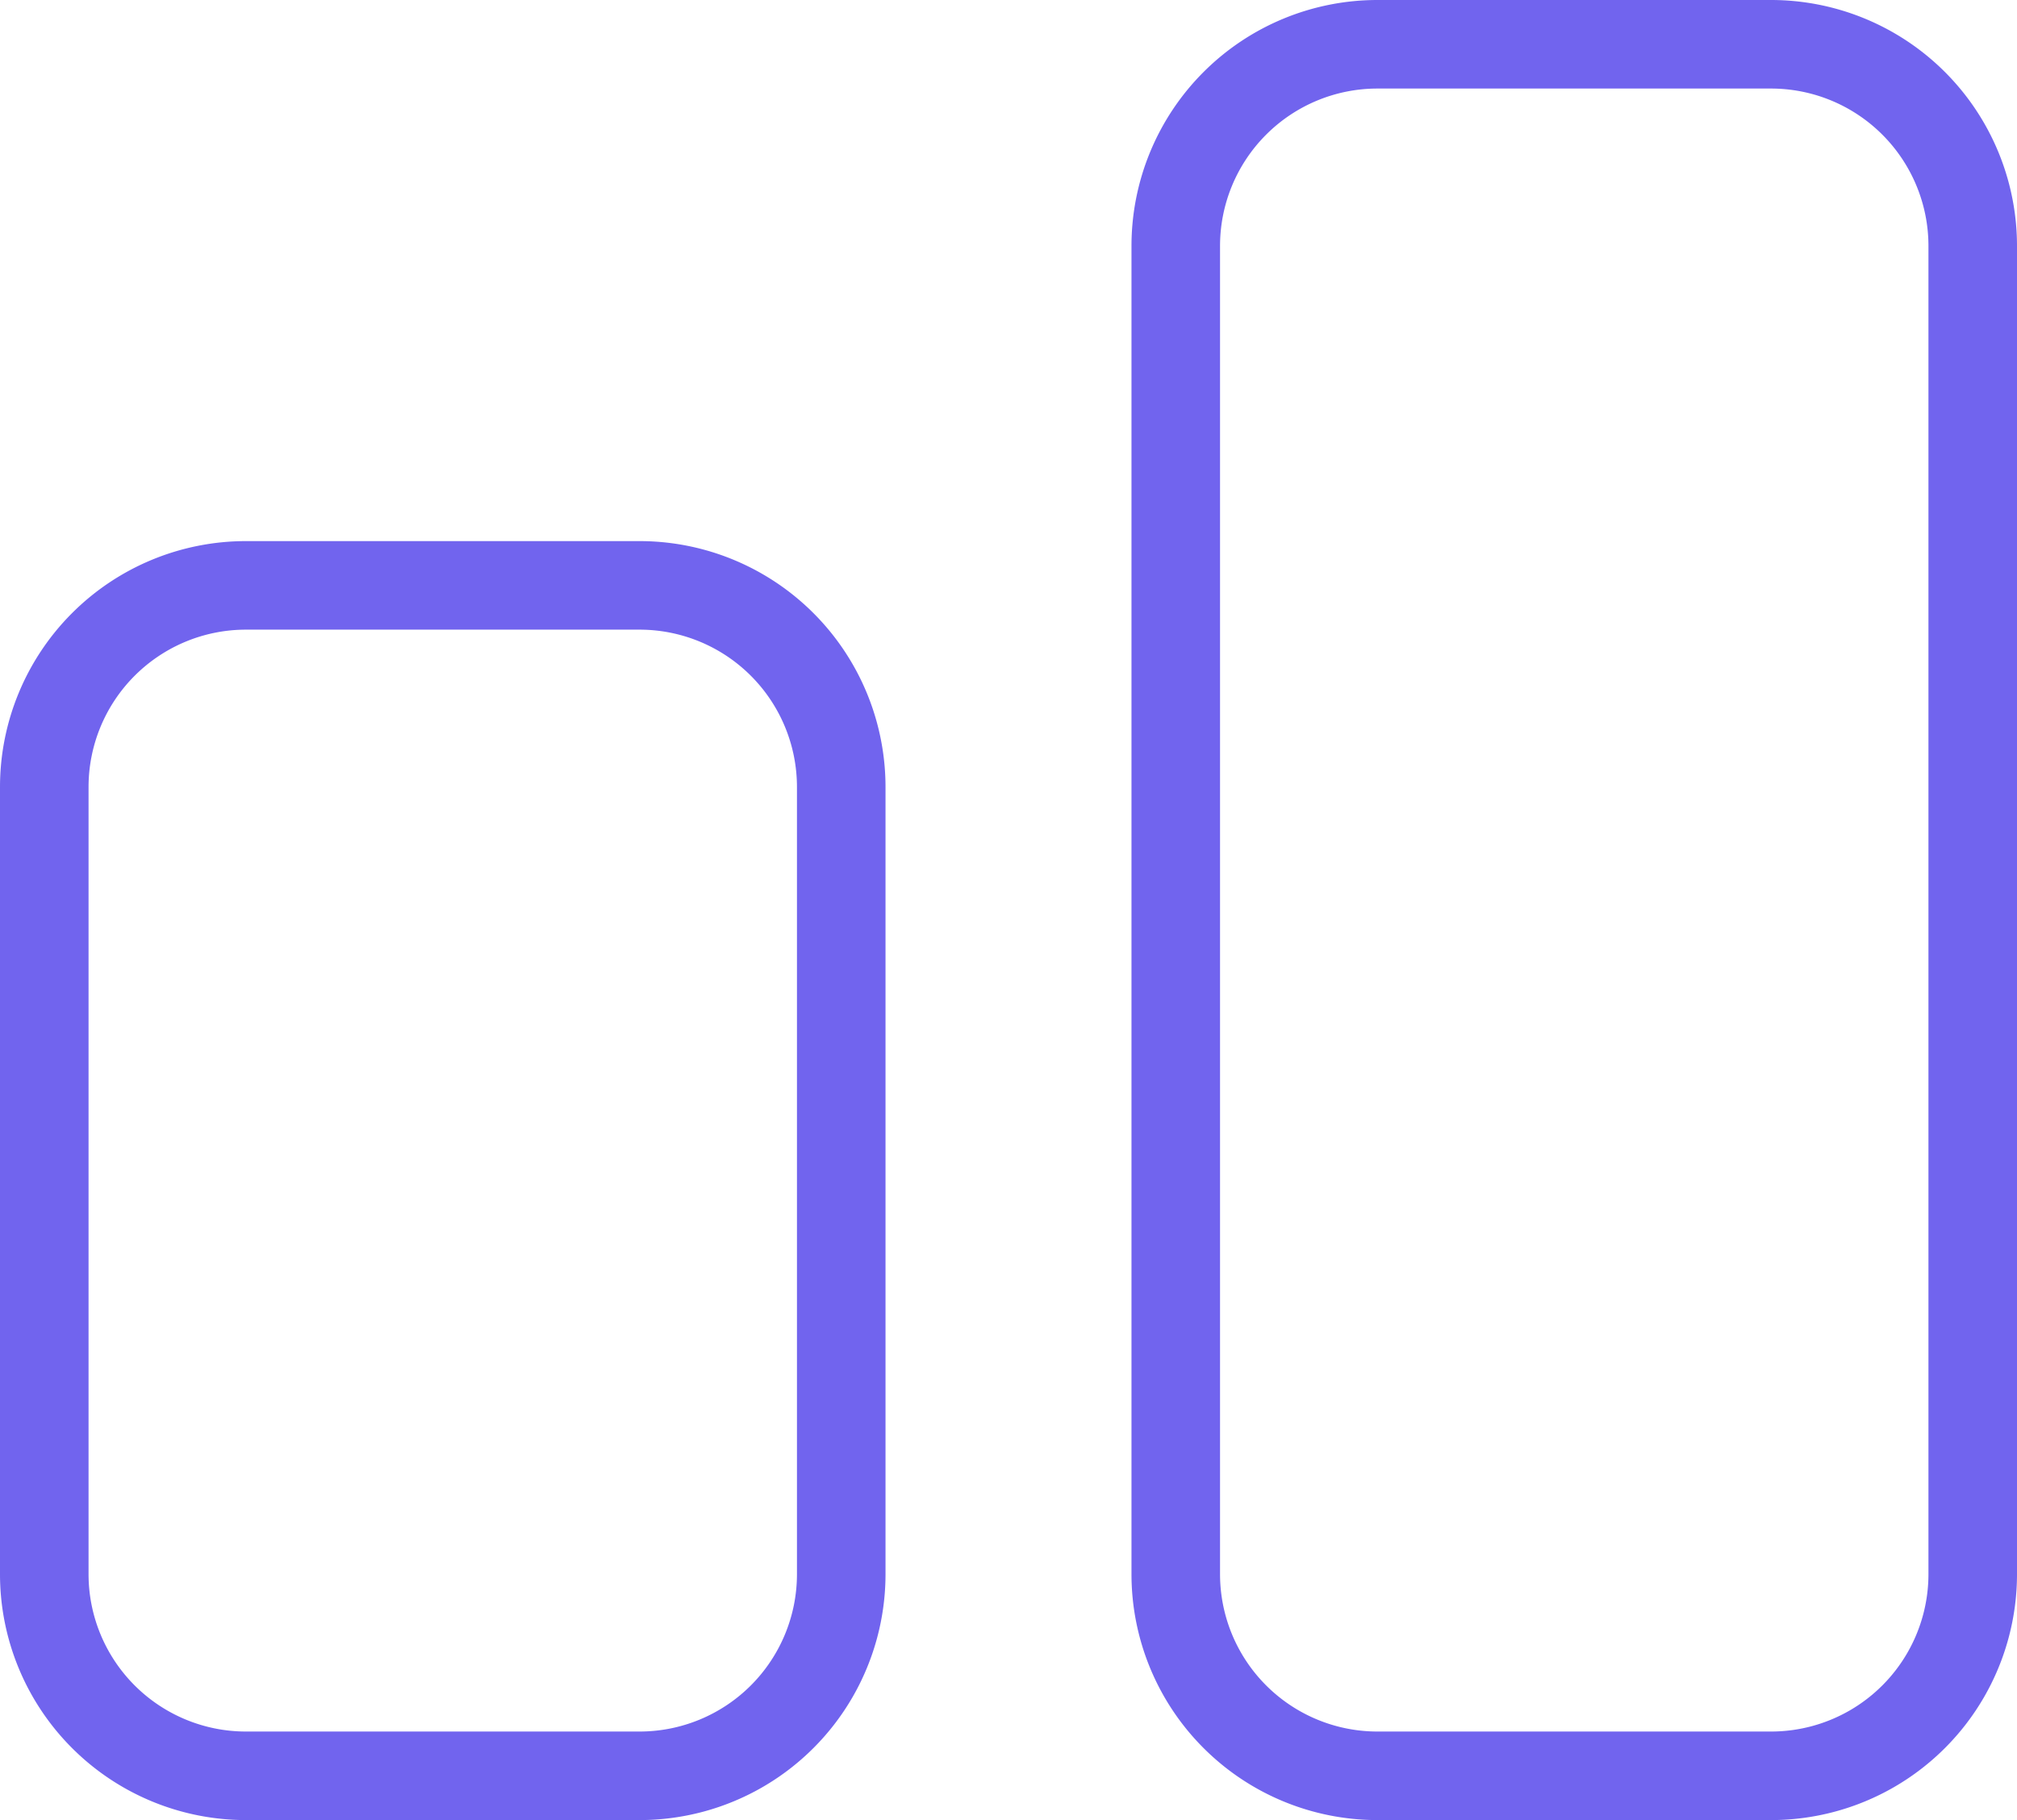
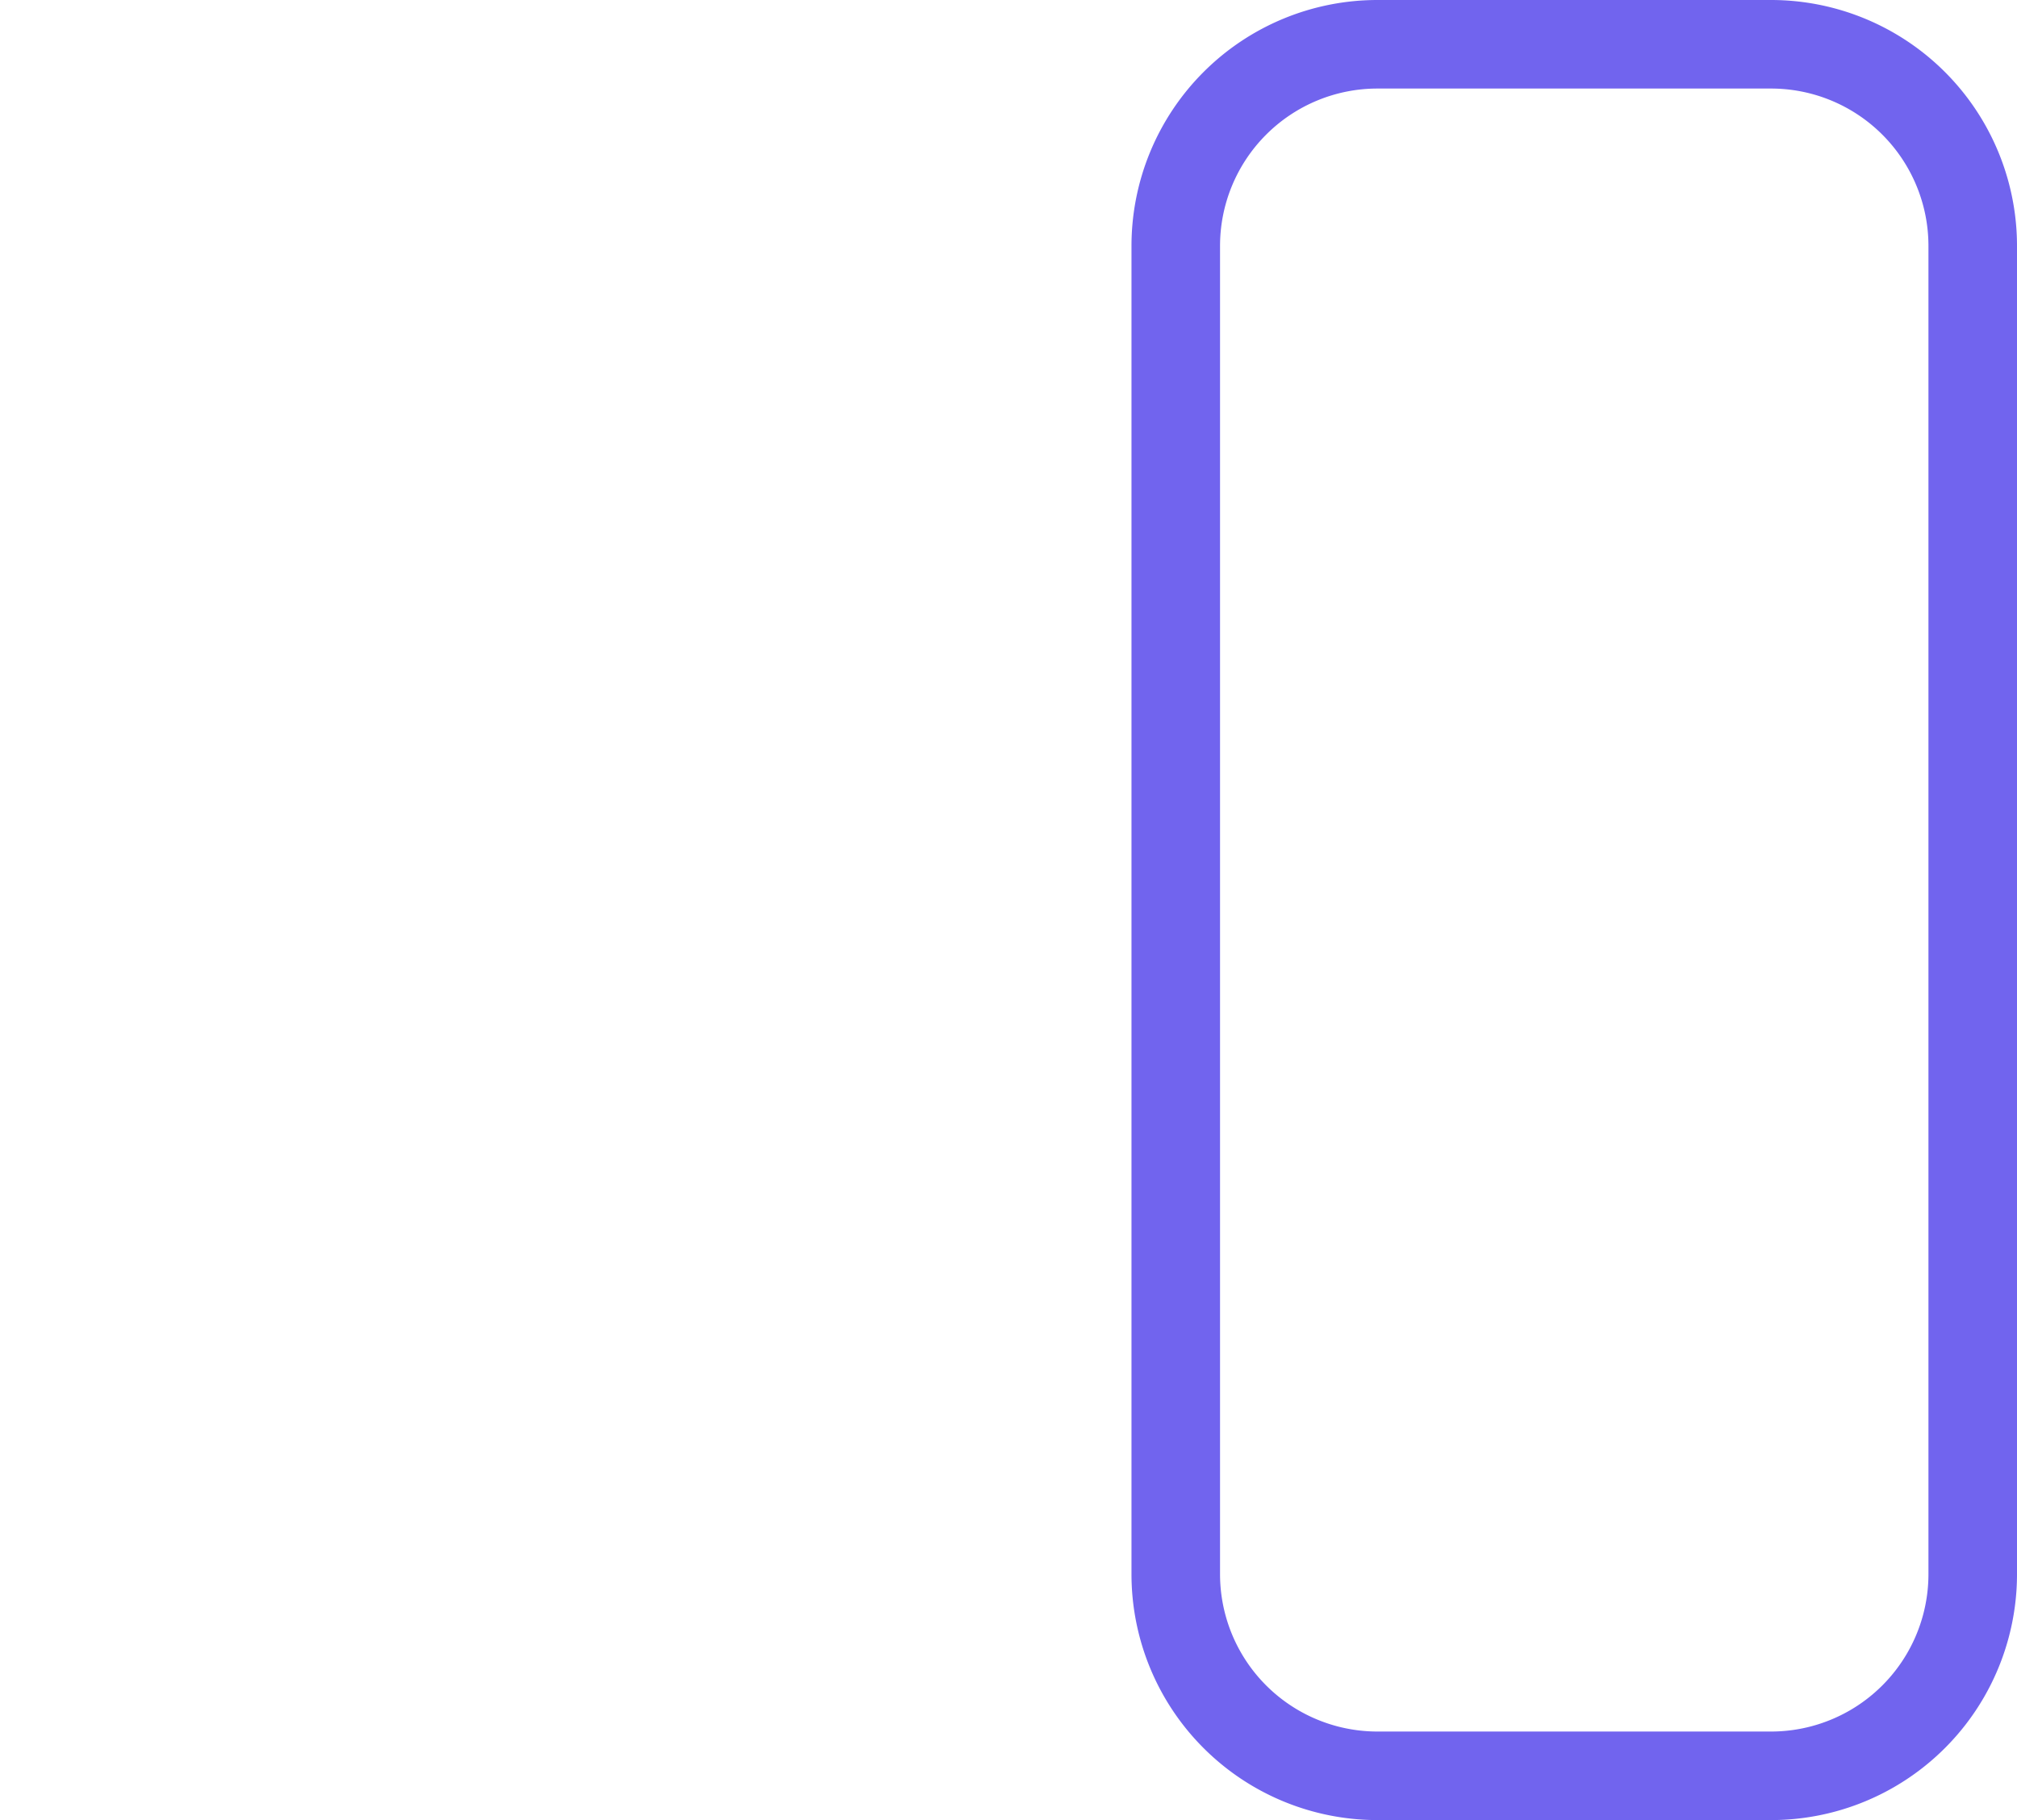
<svg xmlns="http://www.w3.org/2000/svg" width="41" height="37" viewBox="0 0 41 37">
  <g id="Group_475" data-name="Group 475" transform="translate(-831 -7025)">
-     <path id="Rectangle_241" data-name="Rectangle 241" d="M5,1.8A3.2,3.2,0,0,0,1.8,5V21A3.2,3.2,0,0,0,5,24.2h8A3.2,3.2,0,0,0,16.2,21V5A3.2,3.2,0,0,0,13,1.8H5M5,0h8a5,5,0,0,1,5,5V21a5,5,0,0,1-5,5H5a5,5,0,0,1-5-5V5A5,5,0,0,1,5,0Z" transform="translate(831 7036)" fill="#7164ee" />
    <path id="Path_303" data-name="Path 303" d="M5,1.8A3.2,3.2,0,0,0,1.8,5V32A3.2,3.2,0,0,0,5,35.2h8A3.2,3.2,0,0,0,16.2,32V5A3.2,3.2,0,0,0,13,1.8H5M5,0h8a5,5,0,0,1,5,5V32a5,5,0,0,1-5,5H5a5,5,0,0,1-5-5V5A5,5,0,0,1,5,0Z" transform="translate(854 7025)" fill="#7164ee" />
  </g>
</svg>